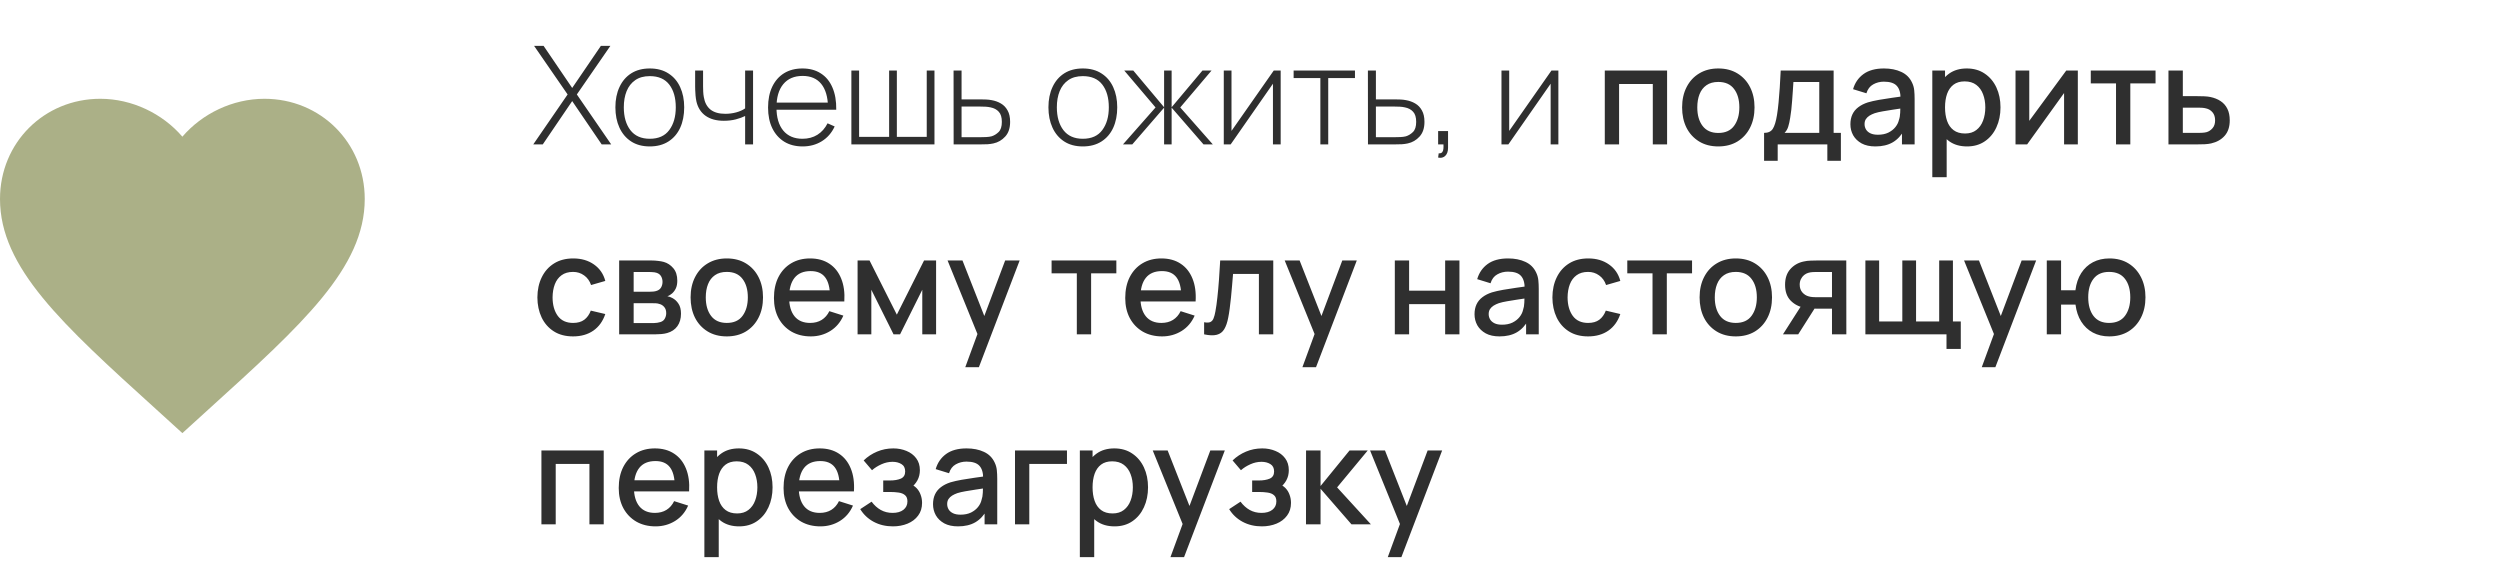
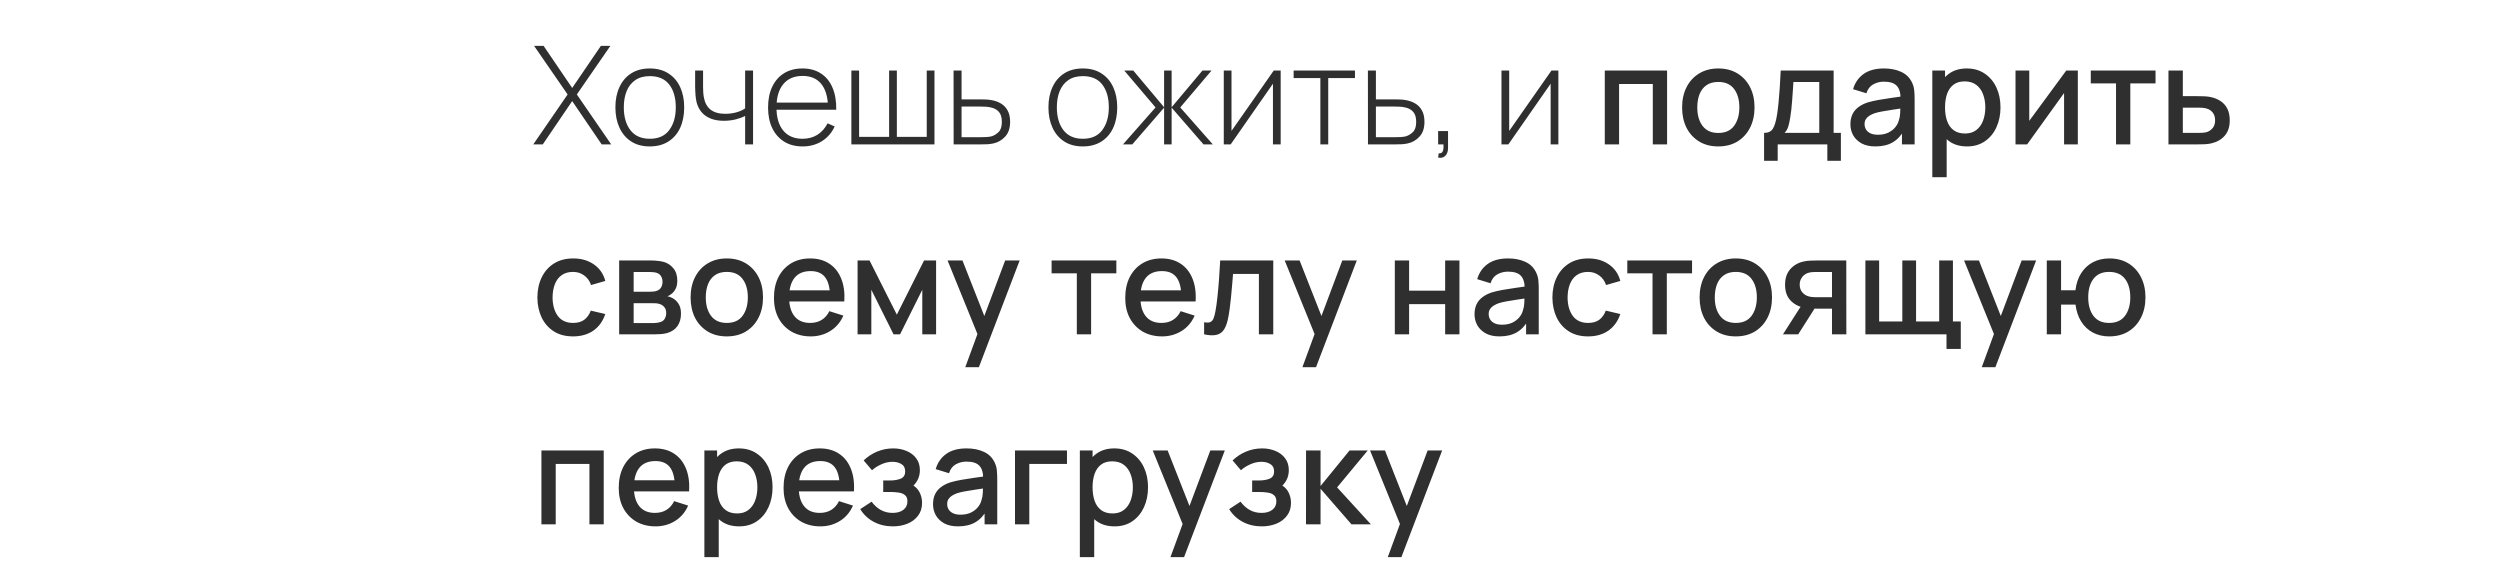
<svg xmlns="http://www.w3.org/2000/svg" width="329" height="75" viewBox="0 0 329 75" fill="none">
  <path d="M70.18 19L74.698 12.43L70.288 6.04H71.539L75.301 11.575L79.072 6.04H80.323L75.913 12.43L80.431 19H79.18L75.301 13.303L71.431 19H70.18ZM85.513 19.27C84.547 19.27 83.728 19.051 83.056 18.613C82.384 18.175 81.871 17.569 81.517 16.795C81.163 16.021 80.986 15.13 80.986 14.122C80.986 13.108 81.166 12.217 81.526 11.449C81.886 10.675 82.402 10.075 83.074 9.649C83.752 9.223 84.565 9.01 85.513 9.01C86.479 9.01 87.298 9.229 87.97 9.667C88.648 10.099 89.161 10.699 89.509 11.467C89.863 12.235 90.04 13.12 90.04 14.122C90.04 15.148 89.863 16.048 89.509 16.822C89.155 17.59 88.639 18.19 87.961 18.622C87.283 19.054 86.467 19.27 85.513 19.27ZM85.513 18.262C86.659 18.262 87.514 17.878 88.078 17.11C88.648 16.342 88.933 15.346 88.933 14.122C88.933 12.874 88.648 11.878 88.078 11.134C87.508 10.39 86.653 10.018 85.513 10.018C84.739 10.018 84.1 10.195 83.596 10.549C83.092 10.897 82.714 11.38 82.462 11.998C82.216 12.61 82.093 13.318 82.093 14.122C82.093 15.37 82.381 16.372 82.957 17.128C83.539 17.884 84.391 18.262 85.513 18.262ZM98.059 19V15.265C97.741 15.427 97.336 15.574 96.844 15.706C96.358 15.832 95.83 15.895 95.26 15.895C94.282 15.895 93.484 15.679 92.866 15.247C92.248 14.809 91.843 14.182 91.651 13.366C91.597 13.114 91.558 12.85 91.534 12.574C91.51 12.298 91.495 12.049 91.489 11.827C91.483 11.599 91.48 11.44 91.48 11.35V9.28H92.524V11.35C92.524 11.572 92.53 11.809 92.542 12.061C92.554 12.313 92.581 12.553 92.623 12.781C92.743 13.495 93.034 14.041 93.496 14.419C93.964 14.791 94.615 14.977 95.449 14.977C95.947 14.977 96.427 14.914 96.889 14.788C97.351 14.662 97.741 14.488 98.059 14.266V9.28H99.103V19H98.059ZM105.622 19.27C104.692 19.27 103.888 19.063 103.21 18.649C102.532 18.229 102.007 17.638 101.635 16.876C101.263 16.108 101.077 15.202 101.077 14.158C101.077 13.096 101.26 12.181 101.626 11.413C101.998 10.639 102.52 10.045 103.192 9.631C103.87 9.217 104.674 9.01 105.604 9.01C106.546 9.01 107.35 9.226 108.016 9.658C108.688 10.084 109.198 10.702 109.546 11.512C109.9 12.322 110.068 13.297 110.05 14.437H108.97V14.077C108.94 12.745 108.64 11.731 108.07 11.035C107.5 10.339 106.684 9.991 105.622 9.991C104.524 9.991 103.675 10.354 103.075 11.08C102.481 11.8 102.184 12.82 102.184 14.14C102.184 15.448 102.481 16.462 103.075 17.182C103.675 17.902 104.518 18.262 105.604 18.262C106.354 18.262 107.008 18.088 107.566 17.74C108.13 17.386 108.577 16.882 108.907 16.228L109.843 16.642C109.453 17.482 108.889 18.13 108.151 18.586C107.413 19.042 106.57 19.27 105.622 19.27ZM101.788 14.437V13.501H109.465V14.437H101.788ZM112.041 19V9.28H113.058V18.01H117.009V9.28H118.026V18.01H121.959V9.28H122.976V19H112.041ZM125.498 19L125.489 9.28H126.542V13.078H128.99C129.278 13.078 129.545 13.084 129.791 13.096C130.043 13.108 130.274 13.135 130.484 13.177C130.94 13.255 131.351 13.402 131.717 13.618C132.089 13.834 132.383 14.14 132.599 14.536C132.821 14.926 132.932 15.427 132.932 16.039C132.932 16.861 132.716 17.506 132.284 17.974C131.858 18.442 131.342 18.742 130.736 18.874C130.49 18.928 130.232 18.964 129.962 18.982C129.692 18.994 129.419 19 129.143 19H125.498ZM126.542 18.055H129.008C129.23 18.055 129.482 18.049 129.764 18.037C130.046 18.025 130.289 17.992 130.493 17.938C130.829 17.836 131.138 17.647 131.42 17.371C131.702 17.095 131.843 16.651 131.843 16.039C131.843 15.439 131.708 14.995 131.438 14.707C131.174 14.413 130.814 14.221 130.358 14.131C130.148 14.083 129.926 14.053 129.692 14.041C129.458 14.029 129.23 14.023 129.008 14.023H126.542V18.055ZM142.501 19.27C141.535 19.27 140.716 19.051 140.044 18.613C139.372 18.175 138.859 17.569 138.505 16.795C138.151 16.021 137.974 15.13 137.974 14.122C137.974 13.108 138.154 12.217 138.514 11.449C138.874 10.675 139.39 10.075 140.062 9.649C140.74 9.223 141.553 9.01 142.501 9.01C143.467 9.01 144.286 9.229 144.958 9.667C145.636 10.099 146.149 10.699 146.497 11.467C146.851 12.235 147.028 13.12 147.028 14.122C147.028 15.148 146.851 16.048 146.497 16.822C146.143 17.59 145.627 18.19 144.949 18.622C144.271 19.054 143.455 19.27 142.501 19.27ZM142.501 18.262C143.647 18.262 144.502 17.878 145.066 17.11C145.636 16.342 145.921 15.346 145.921 14.122C145.921 12.874 145.636 11.878 145.066 11.134C144.496 10.39 143.641 10.018 142.501 10.018C141.727 10.018 141.088 10.195 140.584 10.549C140.08 10.897 139.702 11.38 139.45 11.998C139.204 12.61 139.081 13.318 139.081 14.122C139.081 15.37 139.369 16.372 139.945 17.128C140.527 17.884 141.379 18.262 142.501 18.262ZM147.787 19L152.071 14.14L147.949 9.28H149.137L153.196 14.113V9.28H154.186V14.113L158.245 9.28H159.442L155.32 14.14L159.604 19H158.38L154.186 14.167V19H153.196V14.167L149.011 19H147.787ZM168.537 9.28V19H167.52V11.017L161.958 19H161.049V9.28H162.066V17.227L167.628 9.28H168.537ZM173.76 19V10.27H170.241V9.28H178.314V10.27H174.795V19H173.76ZM180.025 19L180.016 9.28H181.069V13.078H183.517C183.805 13.078 184.072 13.084 184.318 13.096C184.57 13.108 184.801 13.135 185.011 13.177C185.467 13.255 185.878 13.402 186.244 13.618C186.616 13.834 186.91 14.14 187.126 14.536C187.348 14.926 187.459 15.427 187.459 16.039C187.459 16.861 187.243 17.506 186.811 17.974C186.385 18.442 185.869 18.742 185.263 18.874C185.017 18.928 184.759 18.964 184.489 18.982C184.219 18.994 183.946 19 183.67 19H180.025ZM181.069 18.055H183.535C183.757 18.055 184.009 18.049 184.291 18.037C184.573 18.025 184.816 17.992 185.02 17.938C185.356 17.836 185.665 17.647 185.947 17.371C186.229 17.095 186.37 16.651 186.37 16.039C186.37 15.439 186.235 14.995 185.965 14.707C185.701 14.413 185.341 14.221 184.885 14.131C184.675 14.083 184.453 14.053 184.219 14.041C183.985 14.029 183.757 14.023 183.535 14.023H181.069V18.055ZM189.258 20.737L189.33 20.179C189.552 20.191 189.708 20.14 189.798 20.026C189.888 19.918 189.939 19.771 189.951 19.585C189.969 19.405 189.972 19.21 189.96 19H189.258V17.245H190.563V19.45C190.563 19.924 190.44 20.278 190.194 20.512C189.948 20.746 189.636 20.821 189.258 20.737ZM205.082 9.28V19H204.065V11.017L198.503 19H197.594V9.28H198.611V17.227L204.173 9.28H205.082ZM211.19 19V9.28H219.389V19H217.508V11.053H213.071V19H211.19ZM226.126 19.27C225.154 19.27 224.311 19.051 223.597 18.613C222.883 18.175 222.331 17.572 221.941 16.804C221.557 16.03 221.365 15.139 221.365 14.131C221.365 13.117 221.563 12.226 221.959 11.458C222.355 10.684 222.91 10.084 223.624 9.658C224.338 9.226 225.172 9.01 226.126 9.01C227.098 9.01 227.941 9.229 228.655 9.667C229.369 10.105 229.921 10.708 230.311 11.476C230.701 12.244 230.896 13.129 230.896 14.131C230.896 15.145 230.698 16.039 230.302 16.813C229.912 17.581 229.36 18.184 228.646 18.622C227.932 19.054 227.092 19.27 226.126 19.27ZM226.126 17.497C227.056 17.497 227.749 17.185 228.205 16.561C228.667 15.931 228.898 15.121 228.898 14.131C228.898 13.117 228.664 12.307 228.196 11.701C227.734 11.089 227.044 10.783 226.126 10.783C225.496 10.783 224.977 10.927 224.569 11.215C224.161 11.497 223.858 11.89 223.66 12.394C223.462 12.892 223.363 13.471 223.363 14.131C223.363 15.151 223.597 15.967 224.065 16.579C224.533 17.191 225.22 17.497 226.126 17.497ZM232.153 21.16V17.488C232.687 17.488 233.068 17.311 233.296 16.957C233.53 16.597 233.716 15.988 233.854 15.13C233.938 14.608 234.007 14.053 234.061 13.465C234.121 12.877 234.172 12.241 234.214 11.557C234.256 10.867 234.298 10.108 234.34 9.28H241.306V17.488H242.26V21.16H240.478V19H233.944V21.16H232.153ZM234.844 17.488H239.416V10.792H236.014C235.99 11.188 235.963 11.596 235.933 12.016C235.909 12.436 235.879 12.853 235.843 13.267C235.813 13.681 235.777 14.077 235.735 14.455C235.693 14.833 235.645 15.175 235.591 15.481C235.519 15.955 235.432 16.351 235.33 16.669C235.234 16.987 235.072 17.26 234.844 17.488ZM246.798 19.27C246.078 19.27 245.475 19.138 244.989 18.874C244.503 18.604 244.134 18.25 243.882 17.812C243.636 17.368 243.513 16.882 243.513 16.354C243.513 15.862 243.6 15.43 243.774 15.058C243.948 14.686 244.206 14.371 244.548 14.113C244.89 13.849 245.31 13.636 245.808 13.474C246.24 13.348 246.729 13.237 247.275 13.141C247.821 13.045 248.394 12.955 248.994 12.871C249.6 12.787 250.2 12.703 250.794 12.619L250.11 12.997C250.122 12.235 249.96 11.671 249.624 11.305C249.294 10.933 248.724 10.747 247.914 10.747C247.404 10.747 246.936 10.867 246.51 11.107C246.084 11.341 245.787 11.731 245.619 12.277L243.864 11.737C244.104 10.903 244.56 10.24 245.232 9.748C245.91 9.256 246.81 9.01 247.932 9.01C248.802 9.01 249.558 9.16 250.2 9.46C250.848 9.754 251.322 10.222 251.622 10.864C251.778 11.182 251.874 11.518 251.91 11.872C251.946 12.226 251.964 12.607 251.964 13.015V19H250.299V16.777L250.623 17.065C250.221 17.809 249.708 18.364 249.084 18.73C248.466 19.09 247.704 19.27 246.798 19.27ZM247.131 17.731C247.665 17.731 248.124 17.638 248.508 17.452C248.892 17.26 249.201 17.017 249.435 16.723C249.669 16.429 249.822 16.123 249.894 15.805C249.996 15.517 250.053 15.193 250.065 14.833C250.083 14.473 250.092 14.185 250.092 13.969L250.704 14.194C250.11 14.284 249.57 14.365 249.084 14.437C248.598 14.509 248.157 14.581 247.761 14.653C247.371 14.719 247.023 14.8 246.717 14.896C246.459 14.986 246.228 15.094 246.024 15.22C245.826 15.346 245.667 15.499 245.547 15.679C245.433 15.859 245.376 16.078 245.376 16.336C245.376 16.588 245.439 16.822 245.565 17.038C245.691 17.248 245.883 17.416 246.141 17.542C246.399 17.668 246.729 17.731 247.131 17.731ZM258.864 19.27C257.934 19.27 257.154 19.045 256.524 18.595C255.894 18.139 255.417 17.524 255.093 16.75C254.769 15.976 254.607 15.103 254.607 14.131C254.607 13.159 254.766 12.286 255.084 11.512C255.408 10.738 255.882 10.129 256.506 9.685C257.136 9.235 257.91 9.01 258.828 9.01C259.74 9.01 260.526 9.235 261.186 9.685C261.852 10.129 262.365 10.738 262.725 11.512C263.085 12.28 263.265 13.153 263.265 14.131C263.265 15.103 263.085 15.979 262.725 16.759C262.371 17.533 261.864 18.145 261.204 18.595C260.55 19.045 259.77 19.27 258.864 19.27ZM254.292 23.32V9.28H255.966V16.273H256.182V23.32H254.292ZM258.603 17.569C259.203 17.569 259.698 17.416 260.088 17.11C260.484 16.804 260.778 16.393 260.97 15.877C261.168 15.355 261.267 14.773 261.267 14.131C261.267 13.495 261.168 12.919 260.97 12.403C260.778 11.887 260.481 11.476 260.079 11.17C259.677 10.864 259.164 10.711 258.54 10.711C257.952 10.711 257.466 10.855 257.082 11.143C256.704 11.431 256.422 11.833 256.236 12.349C256.056 12.865 255.966 13.459 255.966 14.131C255.966 14.803 256.056 15.397 256.236 15.913C256.416 16.429 256.701 16.834 257.091 17.128C257.481 17.422 257.985 17.569 258.603 17.569ZM273.442 9.28V19H271.633V12.241L266.773 19H265.243V9.28H267.052V15.904L271.921 9.28H273.442ZM278.468 19V10.972H275.147V9.28H283.67V10.972H280.349V19H278.468ZM285.37 19V9.28H287.26V12.655H289.177C289.453 12.655 289.747 12.661 290.059 12.673C290.377 12.685 290.65 12.715 290.878 12.763C291.4 12.871 291.85 13.051 292.228 13.303C292.612 13.555 292.909 13.891 293.119 14.311C293.329 14.725 293.434 15.235 293.434 15.841C293.434 16.687 293.212 17.362 292.768 17.866C292.33 18.364 291.736 18.7 290.986 18.874C290.746 18.928 290.461 18.964 290.131 18.982C289.807 18.994 289.51 19 289.24 19H285.37ZM287.26 17.488H289.348C289.498 17.488 289.669 17.482 289.861 17.47C290.053 17.458 290.23 17.431 290.392 17.389C290.68 17.305 290.938 17.134 291.166 16.876C291.394 16.618 291.508 16.273 291.508 15.841C291.508 15.397 291.394 15.043 291.166 14.779C290.944 14.515 290.662 14.344 290.32 14.266C290.158 14.224 289.993 14.197 289.825 14.185C289.657 14.173 289.498 14.167 289.348 14.167H287.26V17.488ZM75.418 44.27C74.422 44.27 73.576 44.048 72.88 43.604C72.184 43.16 71.65 42.551 71.278 41.777C70.912 41.003 70.726 40.124 70.72 39.14C70.726 38.138 70.918 37.253 71.296 36.485C71.674 35.711 72.214 35.105 72.916 34.667C73.618 34.229 74.461 34.01 75.445 34.01C76.507 34.01 77.413 34.274 78.163 34.802C78.919 35.33 79.417 36.053 79.657 36.971L77.785 37.511C77.599 36.965 77.293 36.542 76.867 36.242C76.447 35.936 75.964 35.783 75.418 35.783C74.8 35.783 74.293 35.93 73.897 36.224C73.501 36.512 73.207 36.908 73.015 37.412C72.823 37.916 72.724 38.492 72.718 39.14C72.724 40.142 72.952 40.952 73.402 41.57C73.858 42.188 74.53 42.497 75.418 42.497C76.024 42.497 76.513 42.359 76.885 42.083C77.263 41.801 77.551 41.399 77.749 40.877L79.657 41.327C79.339 42.275 78.814 43.004 78.082 43.514C77.35 44.018 76.462 44.27 75.418 44.27ZM81.481 44V34.28H85.757C86.038 34.28 86.32 34.298 86.603 34.334C86.885 34.364 87.133 34.409 87.35 34.469C87.841 34.607 88.261 34.883 88.609 35.297C88.957 35.705 89.132 36.251 89.132 36.935C89.132 37.325 89.072 37.655 88.951 37.925C88.832 38.189 88.666 38.417 88.457 38.609C88.361 38.693 88.258 38.768 88.15 38.834C88.043 38.9 87.934 38.951 87.826 38.987C88.049 39.023 88.267 39.101 88.484 39.221C88.814 39.395 89.084 39.647 89.293 39.977C89.51 40.301 89.618 40.736 89.618 41.282C89.618 41.936 89.459 42.485 89.141 42.929C88.823 43.367 88.373 43.667 87.79 43.829C87.562 43.895 87.305 43.94 87.016 43.964C86.734 43.988 86.453 44 86.171 44H81.481ZM83.389 42.515H86.053C86.18 42.515 86.323 42.503 86.486 42.479C86.647 42.455 86.791 42.422 86.918 42.38C87.188 42.296 87.379 42.143 87.493 41.921C87.614 41.699 87.674 41.462 87.674 41.21C87.674 40.868 87.584 40.595 87.403 40.391C87.224 40.181 86.996 40.046 86.719 39.986C86.6 39.944 86.468 39.92 86.323 39.914C86.18 39.908 86.056 39.905 85.954 39.905H83.389V42.515ZM83.389 38.393H85.496C85.669 38.393 85.847 38.384 86.026 38.366C86.207 38.342 86.362 38.303 86.495 38.249C86.728 38.159 86.903 38.009 87.016 37.799C87.13 37.583 87.188 37.349 87.188 37.097C87.188 36.821 87.124 36.575 86.999 36.359C86.873 36.143 86.683 35.993 86.431 35.909C86.257 35.849 86.056 35.816 85.829 35.81C85.606 35.798 85.466 35.792 85.406 35.792H83.389V38.393ZM95.643 44.27C94.671 44.27 93.828 44.051 93.114 43.613C92.4 43.175 91.848 42.572 91.458 41.804C91.074 41.03 90.882 40.139 90.882 39.131C90.882 38.117 91.08 37.226 91.476 36.458C91.872 35.684 92.427 35.084 93.141 34.658C93.855 34.226 94.689 34.01 95.643 34.01C96.615 34.01 97.458 34.229 98.172 34.667C98.886 35.105 99.438 35.708 99.828 36.476C100.218 37.244 100.413 38.129 100.413 39.131C100.413 40.145 100.215 41.039 99.819 41.813C99.429 42.581 98.877 43.184 98.163 43.622C97.449 44.054 96.609 44.27 95.643 44.27ZM95.643 42.497C96.573 42.497 97.266 42.185 97.722 41.561C98.184 40.931 98.415 40.121 98.415 39.131C98.415 38.117 98.181 37.307 97.713 36.701C97.251 36.089 96.561 35.783 95.643 35.783C95.013 35.783 94.494 35.927 94.086 36.215C93.678 36.497 93.375 36.89 93.177 37.394C92.979 37.892 92.88 38.471 92.88 39.131C92.88 40.151 93.114 40.967 93.582 41.579C94.05 42.191 94.737 42.497 95.643 42.497ZM106.702 44.27C105.736 44.27 104.887 44.06 104.155 43.64C103.429 43.214 102.862 42.623 102.454 41.867C102.052 41.105 101.851 40.223 101.851 39.221C101.851 38.159 102.049 37.238 102.445 36.458C102.847 35.678 103.405 35.075 104.119 34.649C104.833 34.223 105.664 34.01 106.612 34.01C107.602 34.01 108.445 34.241 109.141 34.703C109.837 35.159 110.356 35.81 110.698 36.656C111.046 37.502 111.184 38.507 111.112 39.671H109.231V38.987C109.219 37.859 109.003 37.025 108.583 36.485C108.169 35.945 107.536 35.675 106.684 35.675C105.742 35.675 105.034 35.972 104.56 36.566C104.086 37.16 103.849 38.018 103.849 39.14C103.849 40.208 104.086 41.036 104.56 41.624C105.034 42.206 105.718 42.497 106.612 42.497C107.2 42.497 107.707 42.365 108.133 42.101C108.565 41.831 108.901 41.447 109.141 40.949L110.986 41.534C110.608 42.404 110.035 43.079 109.267 43.559C108.499 44.033 107.644 44.27 106.702 44.27ZM103.237 39.671V38.204H110.176V39.671H103.237ZM112.858 44V34.28H114.433L118.024 41.408L121.606 34.28H123.19V44H121.372V38.132L118.447 44H117.592L114.667 38.132V44H112.858ZM127.031 48.32L128.912 43.199L128.939 44.711L124.7 34.28H126.662L129.83 42.335H129.254L132.278 34.28H134.186L128.822 48.32H127.031ZM141.71 44V35.972H138.389V34.28H146.912V35.972H143.591V44H141.71ZM152.932 44.27C151.966 44.27 151.117 44.06 150.385 43.64C149.659 43.214 149.092 42.623 148.684 41.867C148.282 41.105 148.081 40.223 148.081 39.221C148.081 38.159 148.279 37.238 148.675 36.458C149.077 35.678 149.635 35.075 150.349 34.649C151.063 34.223 151.894 34.01 152.842 34.01C153.832 34.01 154.675 34.241 155.371 34.703C156.067 35.159 156.586 35.81 156.928 36.656C157.276 37.502 157.414 38.507 157.342 39.671H155.461V38.987C155.449 37.859 155.233 37.025 154.813 36.485C154.399 35.945 153.766 35.675 152.914 35.675C151.972 35.675 151.264 35.972 150.79 36.566C150.316 37.16 150.079 38.018 150.079 39.14C150.079 40.208 150.316 41.036 150.79 41.624C151.264 42.206 151.948 42.497 152.842 42.497C153.43 42.497 153.937 42.365 154.363 42.101C154.795 41.831 155.131 41.447 155.371 40.949L157.216 41.534C156.838 42.404 156.265 43.079 155.497 43.559C154.729 44.033 153.874 44.27 152.932 44.27ZM149.467 39.671V38.204H156.406V39.671H149.467ZM158.462 44V42.407C158.822 42.473 159.095 42.464 159.281 42.38C159.473 42.29 159.614 42.128 159.704 41.894C159.8 41.66 159.881 41.357 159.947 40.985C160.049 40.439 160.136 39.818 160.208 39.122C160.286 38.42 160.355 37.661 160.415 36.845C160.475 36.029 160.529 35.174 160.577 34.28H167.561V44H165.671V36.053H162.269C162.233 36.527 162.191 37.031 162.143 37.565C162.101 38.093 162.053 38.618 161.999 39.14C161.945 39.662 161.888 40.151 161.828 40.607C161.768 41.063 161.705 41.453 161.639 41.777C161.519 42.425 161.342 42.941 161.108 43.325C160.88 43.703 160.556 43.946 160.136 44.054C159.716 44.168 159.158 44.15 158.462 44ZM171.398 48.32L173.279 43.199L173.306 44.711L169.067 34.28H171.029L174.197 42.335H173.621L176.645 34.28H178.553L173.189 48.32H171.398ZM183.558 44V34.28H185.439V38.249H190.182V34.28H192.063V44H190.182V40.022H185.439V44H183.558ZM197.333 44.27C196.613 44.27 196.01 44.138 195.524 43.874C195.038 43.604 194.669 43.25 194.417 42.812C194.171 42.368 194.048 41.882 194.048 41.354C194.048 40.862 194.135 40.43 194.309 40.058C194.483 39.686 194.741 39.371 195.083 39.113C195.425 38.849 195.845 38.636 196.343 38.474C196.775 38.348 197.264 38.237 197.81 38.141C198.356 38.045 198.929 37.955 199.529 37.871C200.135 37.787 200.735 37.703 201.329 37.619L200.645 37.997C200.657 37.235 200.495 36.671 200.159 36.305C199.829 35.933 199.259 35.747 198.449 35.747C197.939 35.747 197.471 35.867 197.045 36.107C196.619 36.341 196.322 36.731 196.154 37.277L194.399 36.737C194.639 35.903 195.095 35.24 195.767 34.748C196.445 34.256 197.345 34.01 198.467 34.01C199.337 34.01 200.093 34.16 200.735 34.46C201.383 34.754 201.857 35.222 202.157 35.864C202.313 36.182 202.409 36.518 202.445 36.872C202.481 37.226 202.499 37.607 202.499 38.015V44H200.834V41.777L201.158 42.065C200.756 42.809 200.243 43.364 199.619 43.73C199.001 44.09 198.239 44.27 197.333 44.27ZM197.666 42.731C198.2 42.731 198.659 42.638 199.043 42.452C199.427 42.26 199.736 42.017 199.97 41.723C200.204 41.429 200.357 41.123 200.429 40.805C200.531 40.517 200.588 40.193 200.6 39.833C200.618 39.473 200.627 39.185 200.627 38.969L201.239 39.194C200.645 39.284 200.105 39.365 199.619 39.437C199.133 39.509 198.692 39.581 198.296 39.653C197.906 39.719 197.558 39.8 197.252 39.896C196.994 39.986 196.763 40.094 196.559 40.22C196.361 40.346 196.202 40.499 196.082 40.679C195.968 40.859 195.911 41.078 195.911 41.336C195.911 41.588 195.974 41.822 196.1 42.038C196.226 42.248 196.418 42.416 196.676 42.542C196.934 42.668 197.264 42.731 197.666 42.731ZM208.994 44.27C207.998 44.27 207.152 44.048 206.456 43.604C205.76 43.16 205.226 42.551 204.854 41.777C204.488 41.003 204.302 40.124 204.296 39.14C204.302 38.138 204.494 37.253 204.872 36.485C205.25 35.711 205.79 35.105 206.492 34.667C207.194 34.229 208.037 34.01 209.021 34.01C210.083 34.01 210.989 34.274 211.739 34.802C212.495 35.33 212.993 36.053 213.233 36.971L211.361 37.511C211.175 36.965 210.869 36.542 210.443 36.242C210.023 35.936 209.54 35.783 208.994 35.783C208.376 35.783 207.869 35.93 207.473 36.224C207.077 36.512 206.783 36.908 206.591 37.412C206.399 37.916 206.3 38.492 206.294 39.14C206.3 40.142 206.528 40.952 206.978 41.57C207.434 42.188 208.106 42.497 208.994 42.497C209.6 42.497 210.089 42.359 210.461 42.083C210.839 41.801 211.127 41.399 211.325 40.877L213.233 41.327C212.915 42.275 212.39 43.004 211.658 43.514C210.926 44.018 210.038 44.27 208.994 44.27ZM217.472 44V35.972H214.151V34.28H222.674V35.972H219.353V44H217.472ZM228.428 44.27C227.456 44.27 226.613 44.051 225.899 43.613C225.185 43.175 224.633 42.572 224.243 41.804C223.859 41.03 223.667 40.139 223.667 39.131C223.667 38.117 223.865 37.226 224.261 36.458C224.657 35.684 225.212 35.084 225.926 34.658C226.64 34.226 227.474 34.01 228.428 34.01C229.4 34.01 230.243 34.229 230.957 34.667C231.671 35.105 232.223 35.708 232.613 36.476C233.003 37.244 233.198 38.129 233.198 39.131C233.198 40.145 233 41.039 232.604 41.813C232.214 42.581 231.662 43.184 230.948 43.622C230.234 44.054 229.394 44.27 228.428 44.27ZM228.428 42.497C229.358 42.497 230.051 42.185 230.507 41.561C230.969 40.931 231.2 40.121 231.2 39.131C231.2 38.117 230.966 37.307 230.498 36.701C230.036 36.089 229.346 35.783 228.428 35.783C227.798 35.783 227.279 35.927 226.871 36.215C226.463 36.497 226.16 36.89 225.962 37.394C225.764 37.892 225.665 38.471 225.665 39.131C225.665 40.151 225.899 40.967 226.367 41.579C226.835 42.191 227.522 42.497 228.428 42.497ZM241.089 44V40.625H239.163C238.935 40.625 238.662 40.616 238.344 40.598C238.032 40.58 237.738 40.547 237.462 40.499C236.736 40.367 236.13 40.052 235.644 39.554C235.158 39.05 234.915 38.357 234.915 37.475C234.915 36.623 235.143 35.939 235.599 35.423C236.061 34.901 236.646 34.565 237.354 34.415C237.66 34.343 237.972 34.304 238.29 34.298C238.614 34.286 238.887 34.28 239.109 34.28H242.97L242.979 44H241.089ZM234.636 44L237.093 40.157H239.082L236.643 44H234.636ZM239.001 39.113H241.089V35.792H239.001C238.869 35.792 238.707 35.798 238.515 35.81C238.323 35.822 238.137 35.855 237.957 35.909C237.771 35.963 237.591 36.059 237.417 36.197C237.249 36.335 237.111 36.512 237.003 36.728C236.895 36.938 236.841 37.181 236.841 37.457C236.841 37.871 236.958 38.213 237.192 38.483C237.426 38.747 237.705 38.921 238.029 39.005C238.203 39.053 238.377 39.083 238.551 39.095C238.725 39.107 238.875 39.113 239.001 39.113ZM256.159 45.917V44H245.485V34.28H247.294V42.308H250.345V34.28H252.154V42.308H255.196V34.28H257.005V42.308H258.04V45.917H256.159ZM260.801 48.32L262.682 43.199L262.709 44.711L258.47 34.28H260.432L263.6 42.335H263.024L266.048 34.28H267.956L262.592 48.32H260.801ZM277.573 44.27C276.769 44.27 276.052 44.102 275.422 43.766C274.798 43.43 274.288 42.95 273.892 42.326C273.496 41.696 273.244 40.949 273.136 40.085H271.237V44H269.356V34.28H271.237V38.195H273.127C273.235 37.313 273.49 36.56 273.892 35.936C274.294 35.312 274.81 34.835 275.44 34.505C276.076 34.175 276.796 34.01 277.6 34.01C278.566 34.01 279.403 34.229 280.111 34.667C280.819 35.105 281.368 35.711 281.758 36.485C282.148 37.253 282.343 38.132 282.343 39.122C282.343 40.136 282.145 41.03 281.749 41.804C281.359 42.578 280.807 43.184 280.093 43.622C279.379 44.054 278.539 44.27 277.573 44.27ZM277.546 42.497C278.488 42.497 279.19 42.185 279.652 41.561C280.114 40.937 280.345 40.127 280.345 39.131C280.345 38.105 280.111 37.292 279.643 36.692C279.181 36.086 278.485 35.783 277.555 35.783C276.649 35.783 275.965 36.086 275.503 36.692C275.041 37.292 274.81 38.102 274.81 39.122C274.81 40.148 275.041 40.967 275.503 41.579C275.971 42.191 276.652 42.497 277.546 42.497ZM71.251 69V59.28H79.45V69H77.569V61.053H73.132V69H71.251ZM86.276 69.27C85.31 69.27 84.461 69.06 83.729 68.64C83.003 68.214 82.436 67.623 82.028 66.867C81.626 66.105 81.425 65.223 81.425 64.221C81.425 63.159 81.623 62.238 82.019 61.458C82.421 60.678 82.979 60.075 83.693 59.649C84.407 59.223 85.238 59.01 86.186 59.01C87.176 59.01 88.019 59.241 88.715 59.703C89.411 60.159 89.93 60.81 90.272 61.656C90.62 62.502 90.758 63.507 90.686 64.671H88.805V63.987C88.793 62.859 88.577 62.025 88.157 61.485C87.743 60.945 87.11 60.675 86.258 60.675C85.316 60.675 84.608 60.972 84.134 61.566C83.66 62.16 83.423 63.018 83.423 64.14C83.423 65.208 83.66 66.036 84.134 66.624C84.608 67.206 85.292 67.497 86.186 67.497C86.774 67.497 87.281 67.365 87.707 67.101C88.139 66.831 88.475 66.447 88.715 65.949L90.56 66.534C90.182 67.404 89.609 68.079 88.841 68.559C88.073 69.033 87.218 69.27 86.276 69.27ZM82.811 64.671V63.204H89.75V64.671H82.811ZM97.268 69.27C96.338 69.27 95.558 69.045 94.928 68.595C94.298 68.139 93.821 67.524 93.497 66.75C93.173 65.976 93.011 65.103 93.011 64.131C93.011 63.159 93.17 62.286 93.488 61.512C93.812 60.738 94.286 60.129 94.91 59.685C95.54 59.235 96.314 59.01 97.232 59.01C98.144 59.01 98.93 59.235 99.59 59.685C100.256 60.129 100.769 60.738 101.129 61.512C101.489 62.28 101.669 63.153 101.669 64.131C101.669 65.103 101.489 65.979 101.129 66.759C100.775 67.533 100.268 68.145 99.608 68.595C98.954 69.045 98.174 69.27 97.268 69.27ZM92.696 73.32V59.28H94.37V66.273H94.586V73.32H92.696ZM97.007 67.569C97.607 67.569 98.102 67.416 98.492 67.11C98.888 66.804 99.182 66.393 99.374 65.877C99.572 65.355 99.671 64.773 99.671 64.131C99.671 63.495 99.572 62.919 99.374 62.403C99.182 61.887 98.885 61.476 98.483 61.17C98.081 60.864 97.568 60.711 96.944 60.711C96.356 60.711 95.87 60.855 95.486 61.143C95.108 61.431 94.826 61.833 94.64 62.349C94.46 62.865 94.37 63.459 94.37 64.131C94.37 64.803 94.46 65.397 94.64 65.913C94.82 66.429 95.105 66.834 95.495 67.128C95.885 67.422 96.389 67.569 97.007 67.569ZM107.967 69.27C107.001 69.27 106.152 69.06 105.42 68.64C104.694 68.214 104.127 67.623 103.719 66.867C103.317 66.105 103.116 65.223 103.116 64.221C103.116 63.159 103.314 62.238 103.71 61.458C104.112 60.678 104.67 60.075 105.384 59.649C106.098 59.223 106.929 59.01 107.877 59.01C108.867 59.01 109.71 59.241 110.406 59.703C111.102 60.159 111.621 60.81 111.963 61.656C112.311 62.502 112.449 63.507 112.377 64.671H110.496V63.987C110.484 62.859 110.268 62.025 109.848 61.485C109.434 60.945 108.801 60.675 107.949 60.675C107.007 60.675 106.299 60.972 105.825 61.566C105.351 62.16 105.114 63.018 105.114 64.14C105.114 65.208 105.351 66.036 105.825 66.624C106.299 67.206 106.983 67.497 107.877 67.497C108.465 67.497 108.972 67.365 109.398 67.101C109.83 66.831 110.166 66.447 110.406 65.949L112.251 66.534C111.873 67.404 111.3 68.079 110.532 68.559C109.764 69.033 108.909 69.27 107.967 69.27ZM104.502 64.671V63.204H111.441V64.671H104.502ZM117.51 69.27C116.568 69.27 115.722 69.069 114.972 68.667C114.228 68.265 113.64 67.71 113.208 67.002L114.702 66.021C115.05 66.489 115.452 66.852 115.908 67.11C116.37 67.368 116.889 67.497 117.465 67.497C118.065 67.497 118.539 67.362 118.887 67.092C119.241 66.816 119.418 66.447 119.418 65.985C119.418 65.619 119.316 65.349 119.112 65.175C118.914 64.995 118.638 64.878 118.284 64.824C117.936 64.77 117.54 64.743 117.096 64.743H116.232V63.231H117.096C117.684 63.231 118.167 63.15 118.545 62.988C118.929 62.82 119.121 62.505 119.121 62.043C119.121 61.593 118.956 61.269 118.626 61.071C118.302 60.873 117.915 60.774 117.465 60.774C116.961 60.774 116.472 60.882 115.998 61.098C115.524 61.308 115.11 61.569 114.756 61.881L113.658 60.594C114.174 60.096 114.762 59.709 115.422 59.433C116.088 59.151 116.802 59.01 117.564 59.01C118.188 59.01 118.764 59.121 119.292 59.343C119.826 59.559 120.252 59.88 120.57 60.306C120.894 60.732 121.056 61.257 121.056 61.881C121.056 62.367 120.948 62.811 120.732 63.213C120.516 63.615 120.186 63.981 119.742 64.311L119.688 63.672C120.054 63.786 120.36 63.969 120.606 64.221C120.852 64.473 121.035 64.77 121.155 65.112C121.281 65.448 121.344 65.805 121.344 66.183C121.344 66.837 121.17 67.395 120.822 67.857C120.48 68.319 120.018 68.67 119.436 68.91C118.854 69.15 118.212 69.27 117.51 69.27ZM126.071 69.27C125.351 69.27 124.748 69.138 124.262 68.874C123.776 68.604 123.407 68.25 123.155 67.812C122.909 67.368 122.786 66.882 122.786 66.354C122.786 65.862 122.873 65.43 123.047 65.058C123.221 64.686 123.479 64.371 123.821 64.113C124.163 63.849 124.583 63.636 125.081 63.474C125.513 63.348 126.002 63.237 126.548 63.141C127.094 63.045 127.667 62.955 128.267 62.871C128.873 62.787 129.473 62.703 130.067 62.619L129.383 62.997C129.395 62.235 129.233 61.671 128.897 61.305C128.567 60.933 127.997 60.747 127.187 60.747C126.677 60.747 126.209 60.867 125.783 61.107C125.357 61.341 125.06 61.731 124.892 62.277L123.137 61.737C123.377 60.903 123.833 60.24 124.505 59.748C125.183 59.256 126.083 59.01 127.205 59.01C128.075 59.01 128.831 59.16 129.473 59.46C130.121 59.754 130.595 60.222 130.895 60.864C131.051 61.182 131.147 61.518 131.183 61.872C131.219 62.226 131.237 62.607 131.237 63.015V69H129.572V66.777L129.896 67.065C129.494 67.809 128.981 68.364 128.357 68.73C127.739 69.09 126.977 69.27 126.071 69.27ZM126.404 67.731C126.938 67.731 127.397 67.638 127.781 67.452C128.165 67.26 128.474 67.017 128.708 66.723C128.942 66.429 129.095 66.123 129.167 65.805C129.269 65.517 129.326 65.193 129.338 64.833C129.356 64.473 129.365 64.185 129.365 63.969L129.977 64.194C129.383 64.284 128.843 64.365 128.357 64.437C127.871 64.509 127.43 64.581 127.034 64.653C126.644 64.719 126.296 64.8 125.99 64.896C125.732 64.986 125.501 65.094 125.297 65.22C125.099 65.346 124.94 65.499 124.82 65.679C124.706 65.859 124.649 66.078 124.649 66.336C124.649 66.588 124.712 66.822 124.838 67.038C124.964 67.248 125.156 67.416 125.414 67.542C125.672 67.668 126.002 67.731 126.404 67.731ZM133.574 69V59.28H140.414V61.053H135.455V69H133.574ZM146.68 69.27C145.75 69.27 144.97 69.045 144.34 68.595C143.71 68.139 143.233 67.524 142.909 66.75C142.585 65.976 142.423 65.103 142.423 64.131C142.423 63.159 142.582 62.286 142.9 61.512C143.224 60.738 143.698 60.129 144.322 59.685C144.952 59.235 145.726 59.01 146.644 59.01C147.556 59.01 148.342 59.235 149.002 59.685C149.668 60.129 150.181 60.738 150.541 61.512C150.901 62.28 151.081 63.153 151.081 64.131C151.081 65.103 150.901 65.979 150.541 66.759C150.187 67.533 149.68 68.145 149.02 68.595C148.366 69.045 147.586 69.27 146.68 69.27ZM142.108 73.32V59.28H143.782V66.273H143.998V73.32H142.108ZM146.419 67.569C147.019 67.569 147.514 67.416 147.904 67.11C148.3 66.804 148.594 66.393 148.786 65.877C148.984 65.355 149.083 64.773 149.083 64.131C149.083 63.495 148.984 62.919 148.786 62.403C148.594 61.887 148.297 61.476 147.895 61.17C147.493 60.864 146.98 60.711 146.356 60.711C145.768 60.711 145.282 60.855 144.898 61.143C144.52 61.431 144.238 61.833 144.052 62.349C143.872 62.865 143.782 63.459 143.782 64.131C143.782 64.803 143.872 65.397 144.052 65.913C144.232 66.429 144.517 66.834 144.907 67.128C145.297 67.422 145.801 67.569 146.419 67.569ZM154.031 73.32L155.912 68.199L155.939 69.711L151.7 59.28H153.662L156.83 67.335H156.254L159.278 59.28H161.186L155.822 73.32H154.031ZM166.061 69.27C165.119 69.27 164.273 69.069 163.523 68.667C162.779 68.265 162.191 67.71 161.759 67.002L163.253 66.021C163.601 66.489 164.003 66.852 164.459 67.11C164.921 67.368 165.44 67.497 166.016 67.497C166.616 67.497 167.09 67.362 167.438 67.092C167.792 66.816 167.969 66.447 167.969 65.985C167.969 65.619 167.867 65.349 167.663 65.175C167.465 64.995 167.189 64.878 166.835 64.824C166.487 64.77 166.091 64.743 165.647 64.743H164.783V63.231H165.647C166.235 63.231 166.718 63.15 167.096 62.988C167.48 62.82 167.672 62.505 167.672 62.043C167.672 61.593 167.507 61.269 167.177 61.071C166.853 60.873 166.466 60.774 166.016 60.774C165.512 60.774 165.023 60.882 164.549 61.098C164.075 61.308 163.661 61.569 163.307 61.881L162.209 60.594C162.725 60.096 163.313 59.709 163.973 59.433C164.639 59.151 165.353 59.01 166.115 59.01C166.739 59.01 167.315 59.121 167.843 59.343C168.377 59.559 168.803 59.88 169.121 60.306C169.445 60.732 169.607 61.257 169.607 61.881C169.607 62.367 169.499 62.811 169.283 63.213C169.067 63.615 168.737 63.981 168.293 64.311L168.239 63.672C168.605 63.786 168.911 63.969 169.157 64.221C169.403 64.473 169.586 64.77 169.706 65.112C169.832 65.448 169.895 65.805 169.895 66.183C169.895 66.837 169.721 67.395 169.373 67.857C169.031 68.319 168.569 68.67 167.987 68.91C167.405 69.15 166.763 69.27 166.061 69.27ZM171.868 69L171.877 59.28H173.785V63.96L177.601 59.28H179.995L175.963 64.14L180.409 69H177.853L173.785 64.32V69H171.868ZM182.631 73.32L184.512 68.199L184.539 69.711L180.3 59.28H182.262L185.43 67.335H184.854L187.878 59.28H189.786L184.422 73.32H182.631Z" fill="#2F2F2F" />
-   <path d="M24 57L20.52 53.835C8.16 42.637 0 35.228 0 26.188C0 18.779 5.808 13 13.2 13C17.376 13 21.384 14.942 24 17.988C26.616 14.942 30.624 13 34.8 13C42.192 13 48 18.779 48 26.188C48 35.228 39.84 42.637 27.48 53.835L24 57Z" fill="#ABB087" />
</svg>